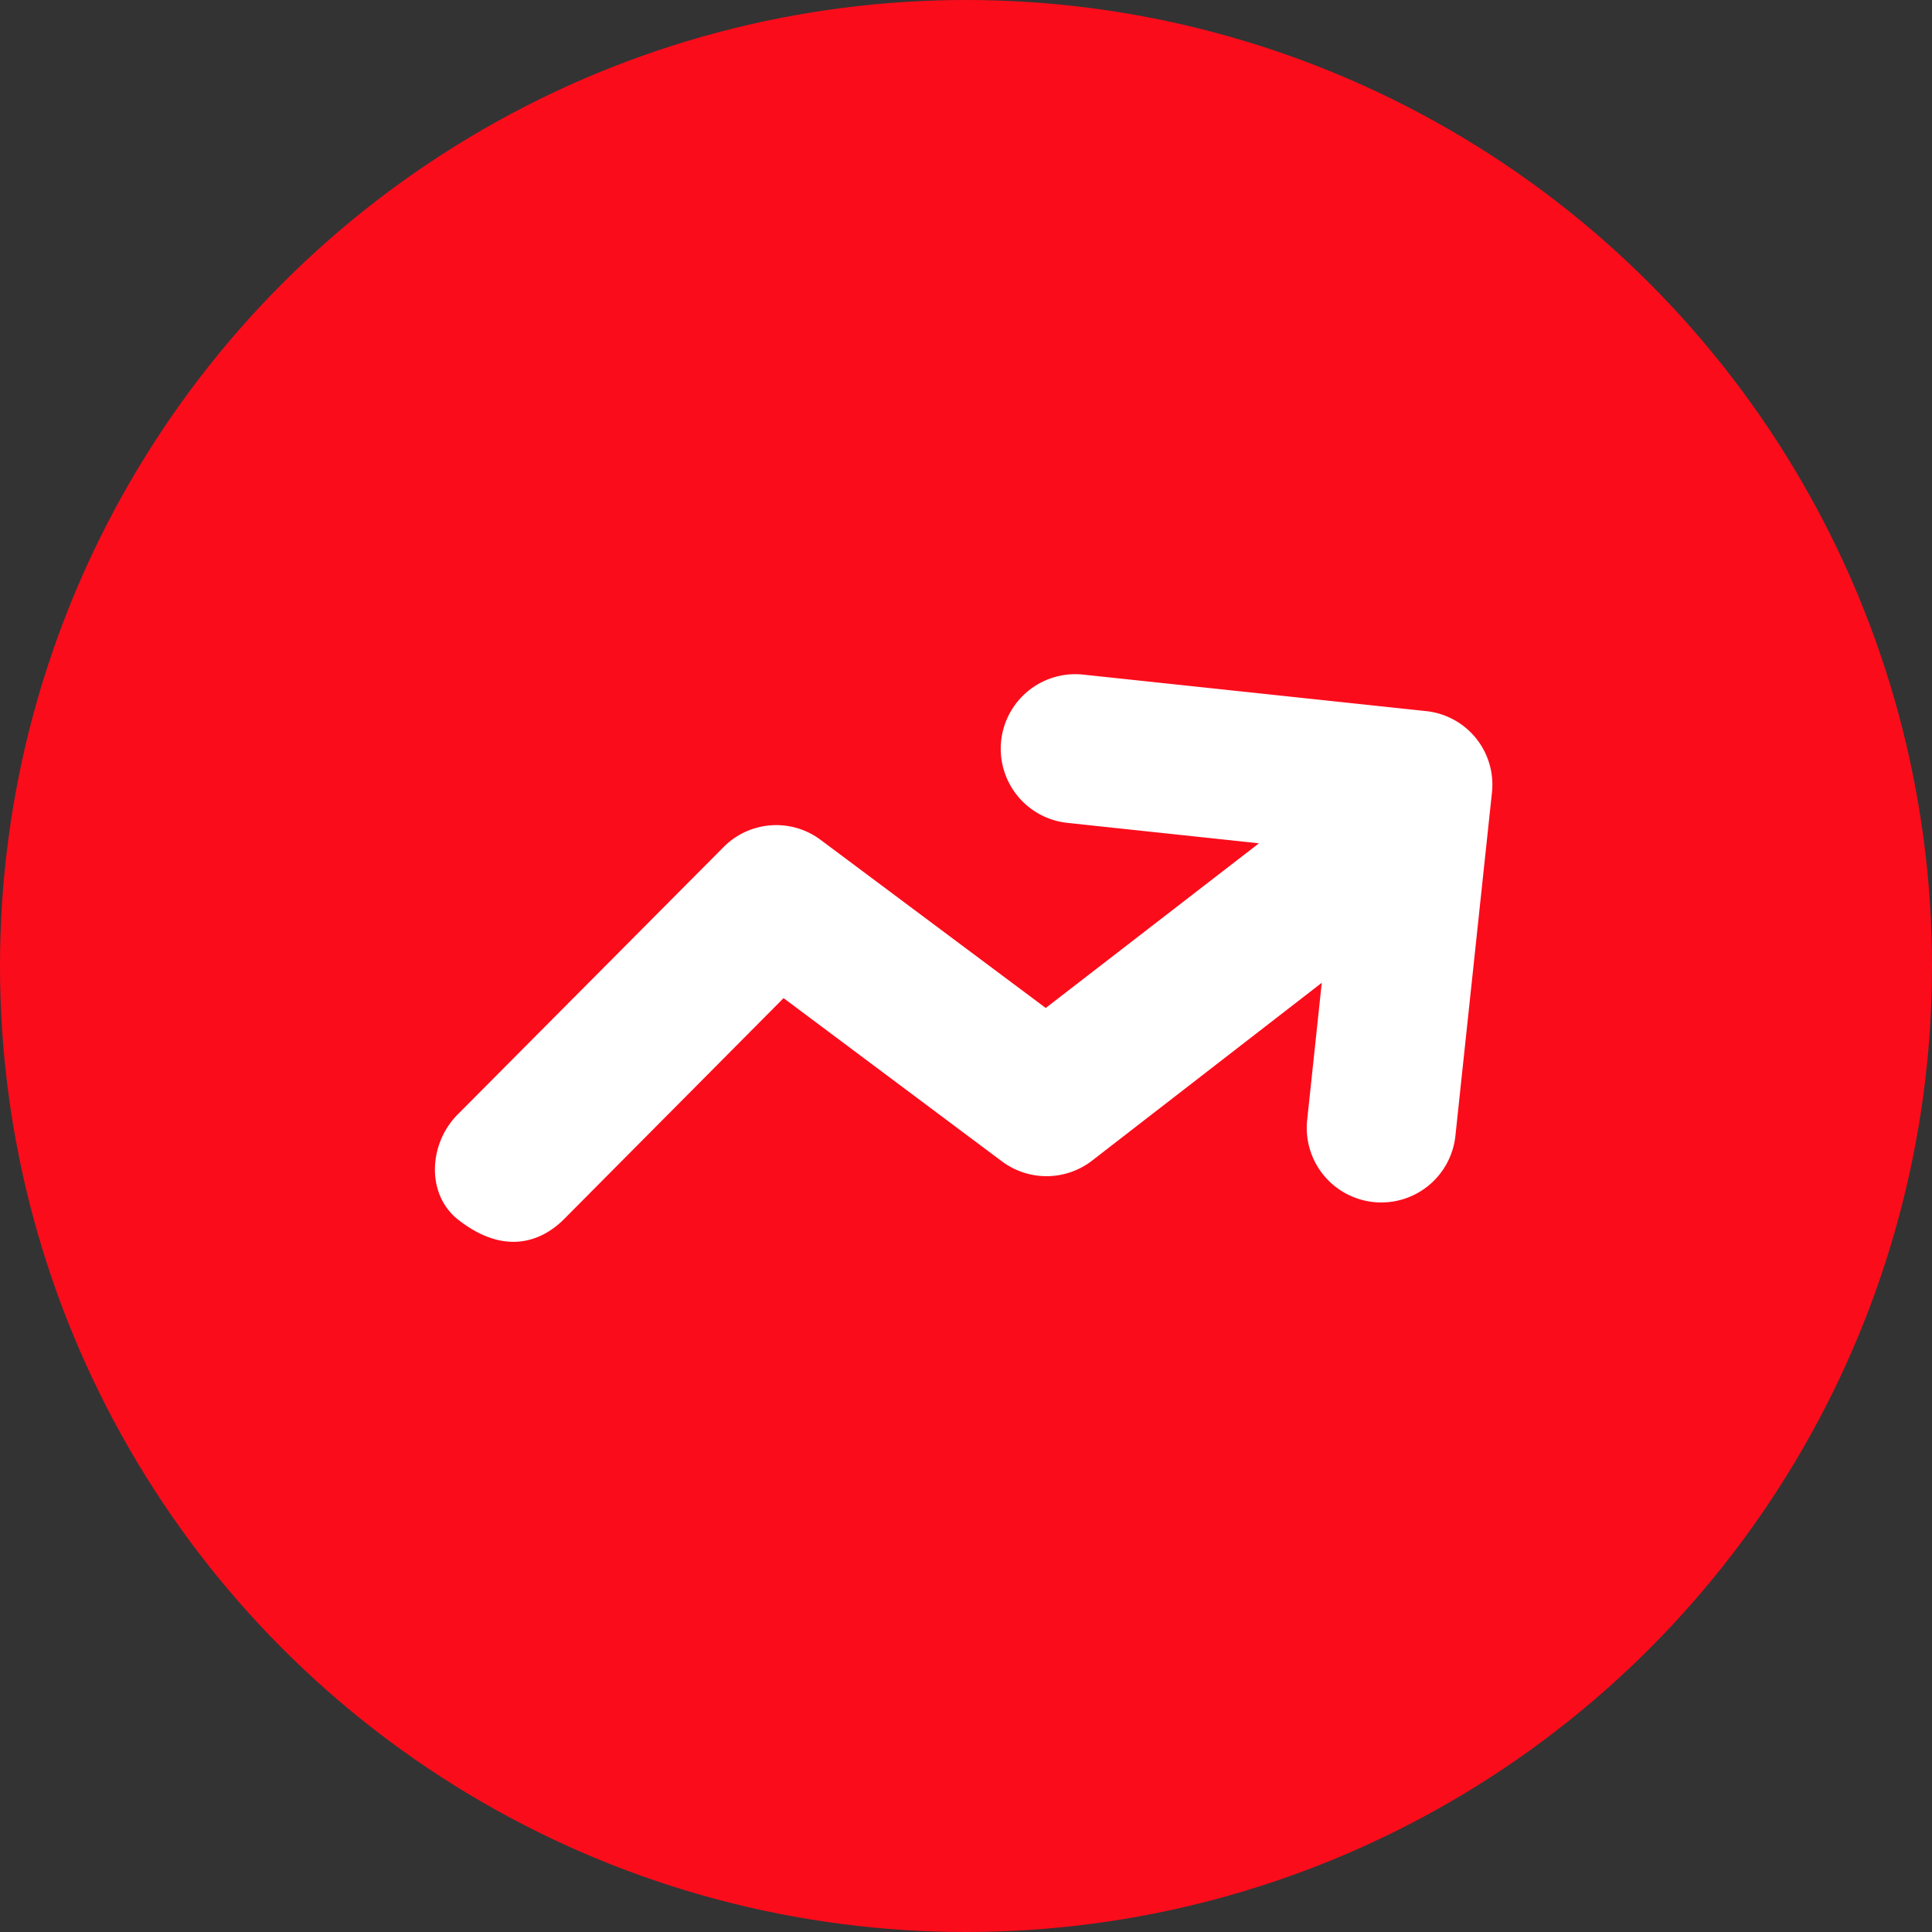
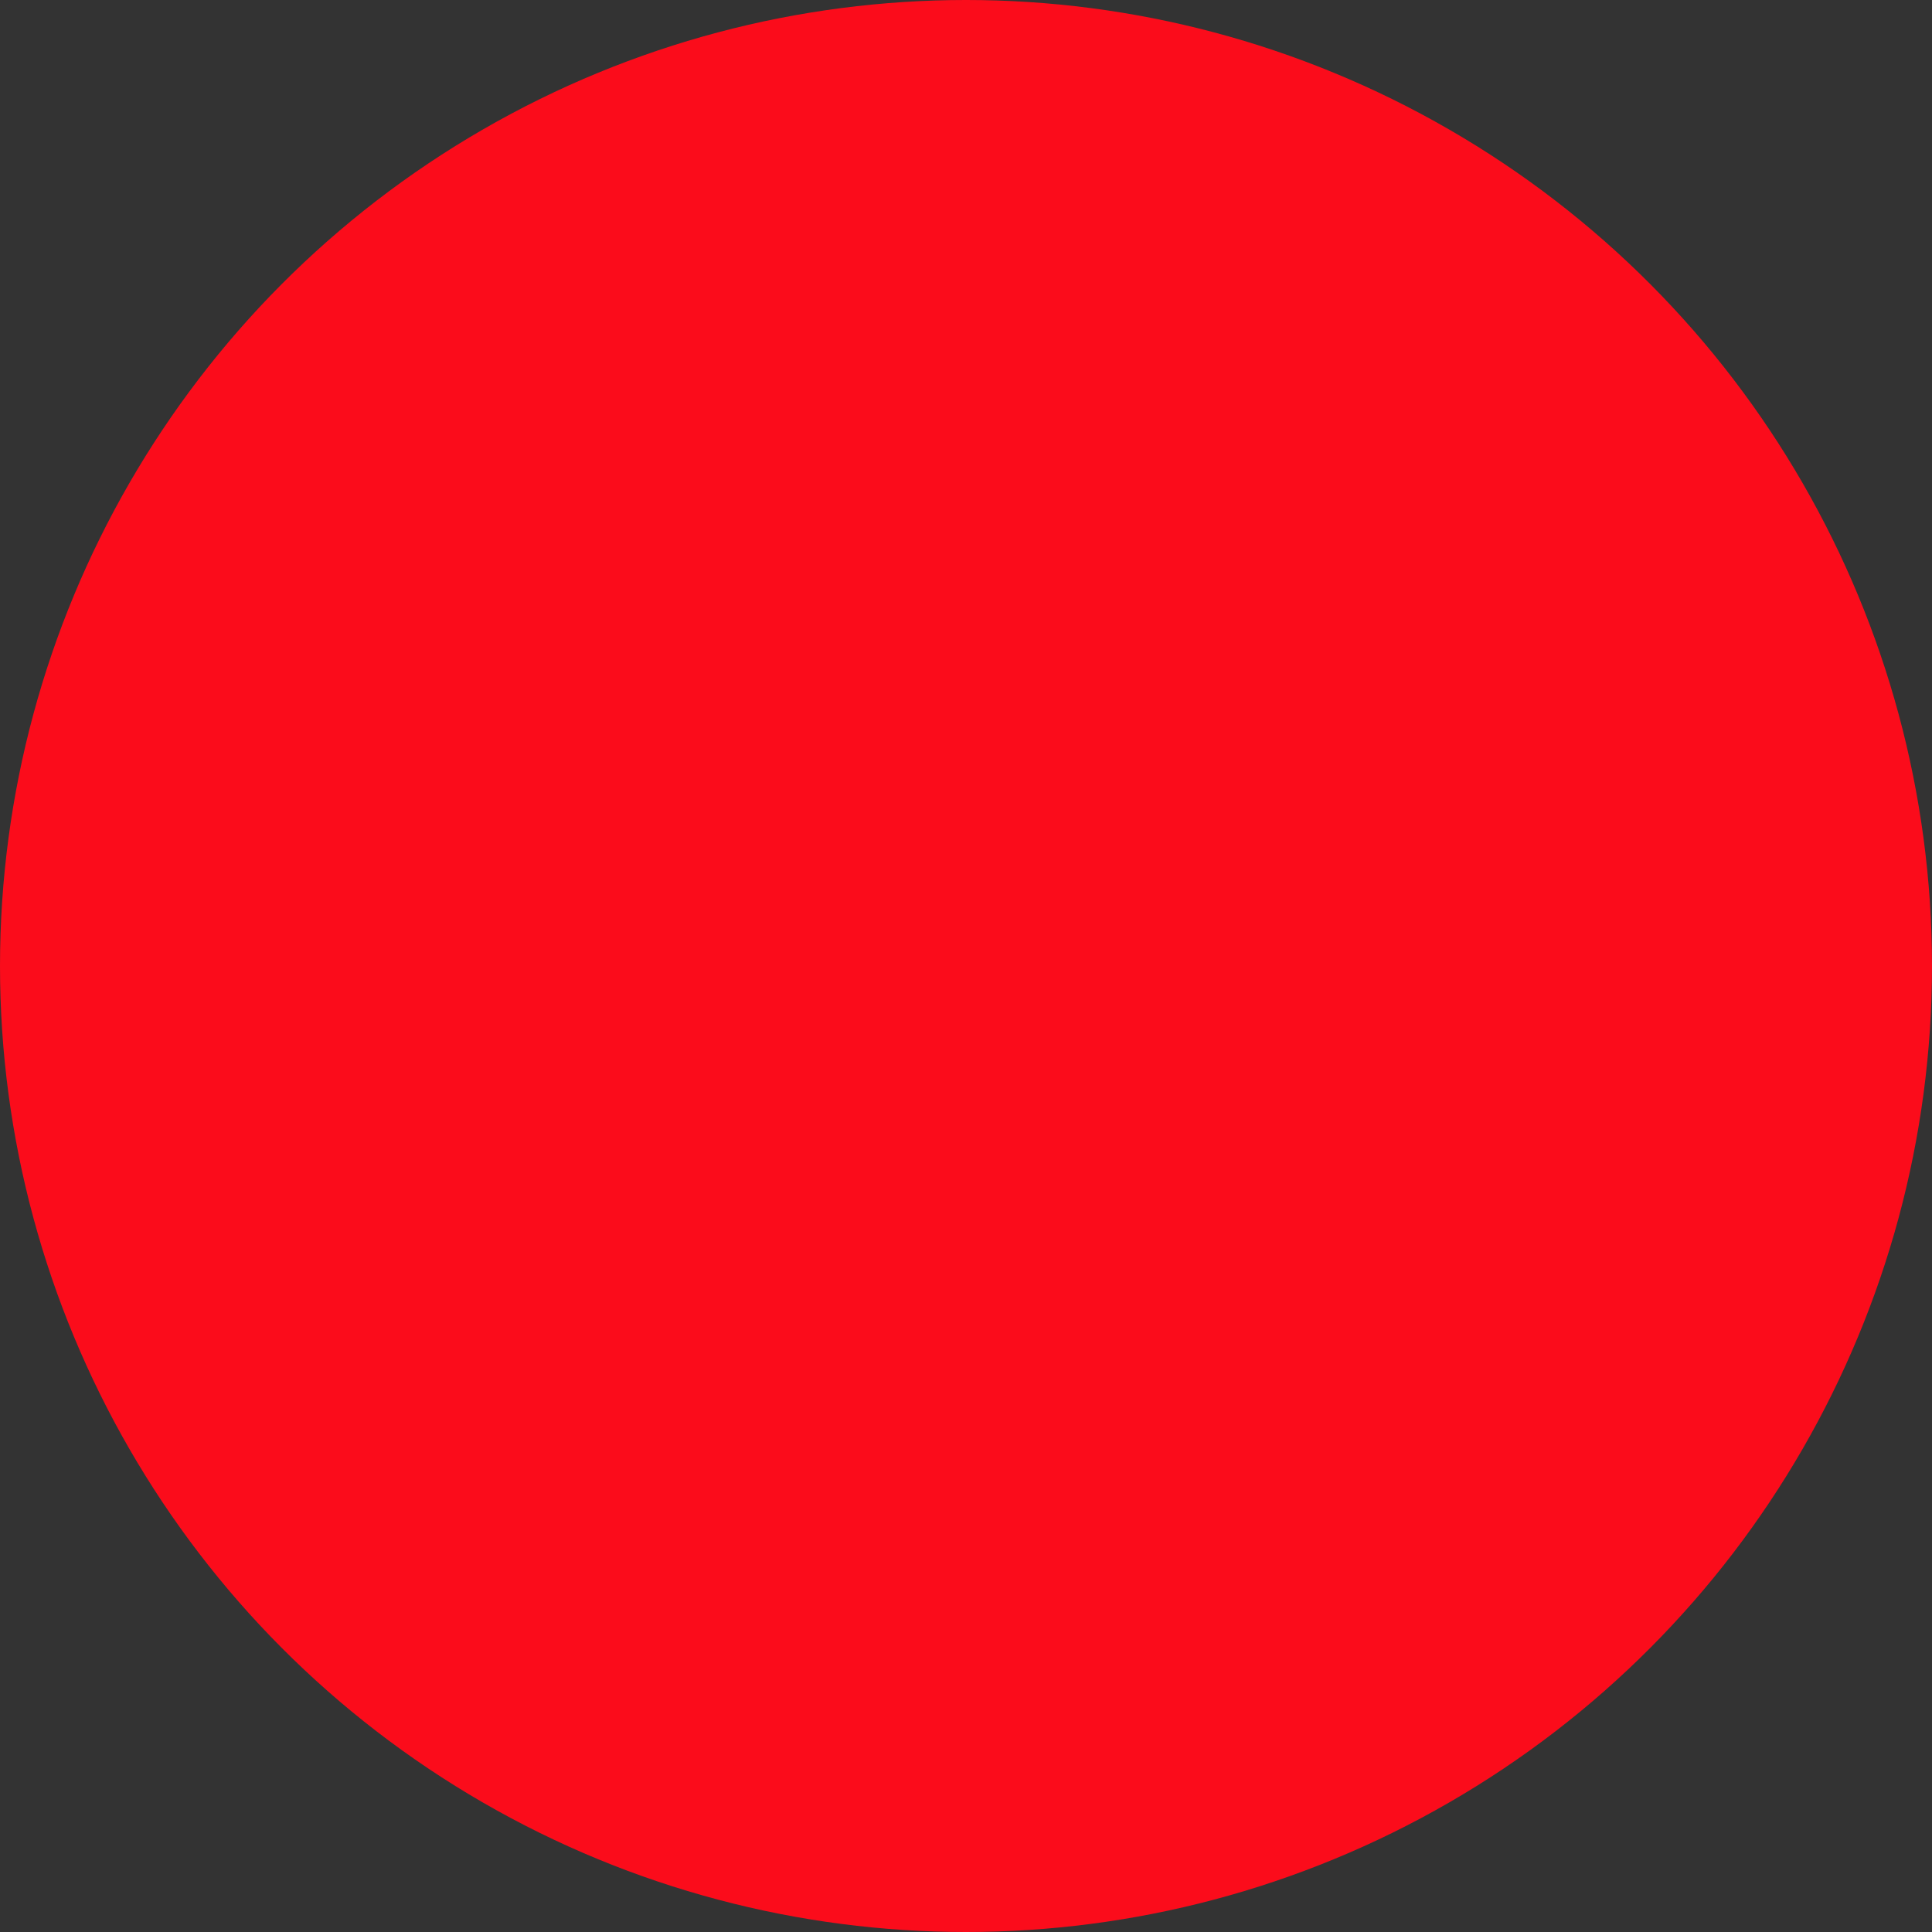
<svg xmlns="http://www.w3.org/2000/svg" width="104" height="104" viewBox="0 0 104 104">
  <rect x="0" y="0" width="104" height="104" fill="#333333" stroke="none" />
  <g id="Grupo_775" data-name="Grupo 775" transform="translate(-192 -9788)">
    <circle id="Elipse_119" data-name="Elipse 119" cx="52" cy="52" r="52" transform="translate(192 9788)" fill="#fb0c1b" />
    <g id="stats" transform="translate(180.352 9773.003)">
      <g id="Grupo_768" data-name="Grupo 768" transform="translate(35.06 51.292)">
-         <path id="Trazado_1737" data-name="Trazado 1737" d="M164.27,180.3l-18.456-1.965a4.013,4.013,0,0,0-.865,7.98l10.319,1.1-11.478,8.864-12.107-9.041a3.992,3.992,0,0,0-5.248.393L112.146,202c-1.572,1.572-1.73,4.3.02,5.68,2.87,2.241,4.894.766,5.68-.02l11.832-11.911,11.753,8.786a4.01,4.01,0,0,0,4.855-.039l12.363-9.572-.786,7.39a4.012,4.012,0,1,0,7.98.845l1.965-18.456A3.98,3.98,0,0,0,164.27,180.3Z" transform="translate(-110.91 -178.315)" fill="#fff" />
-       </g>
+         </g>
    </g>
  </g>
</svg>